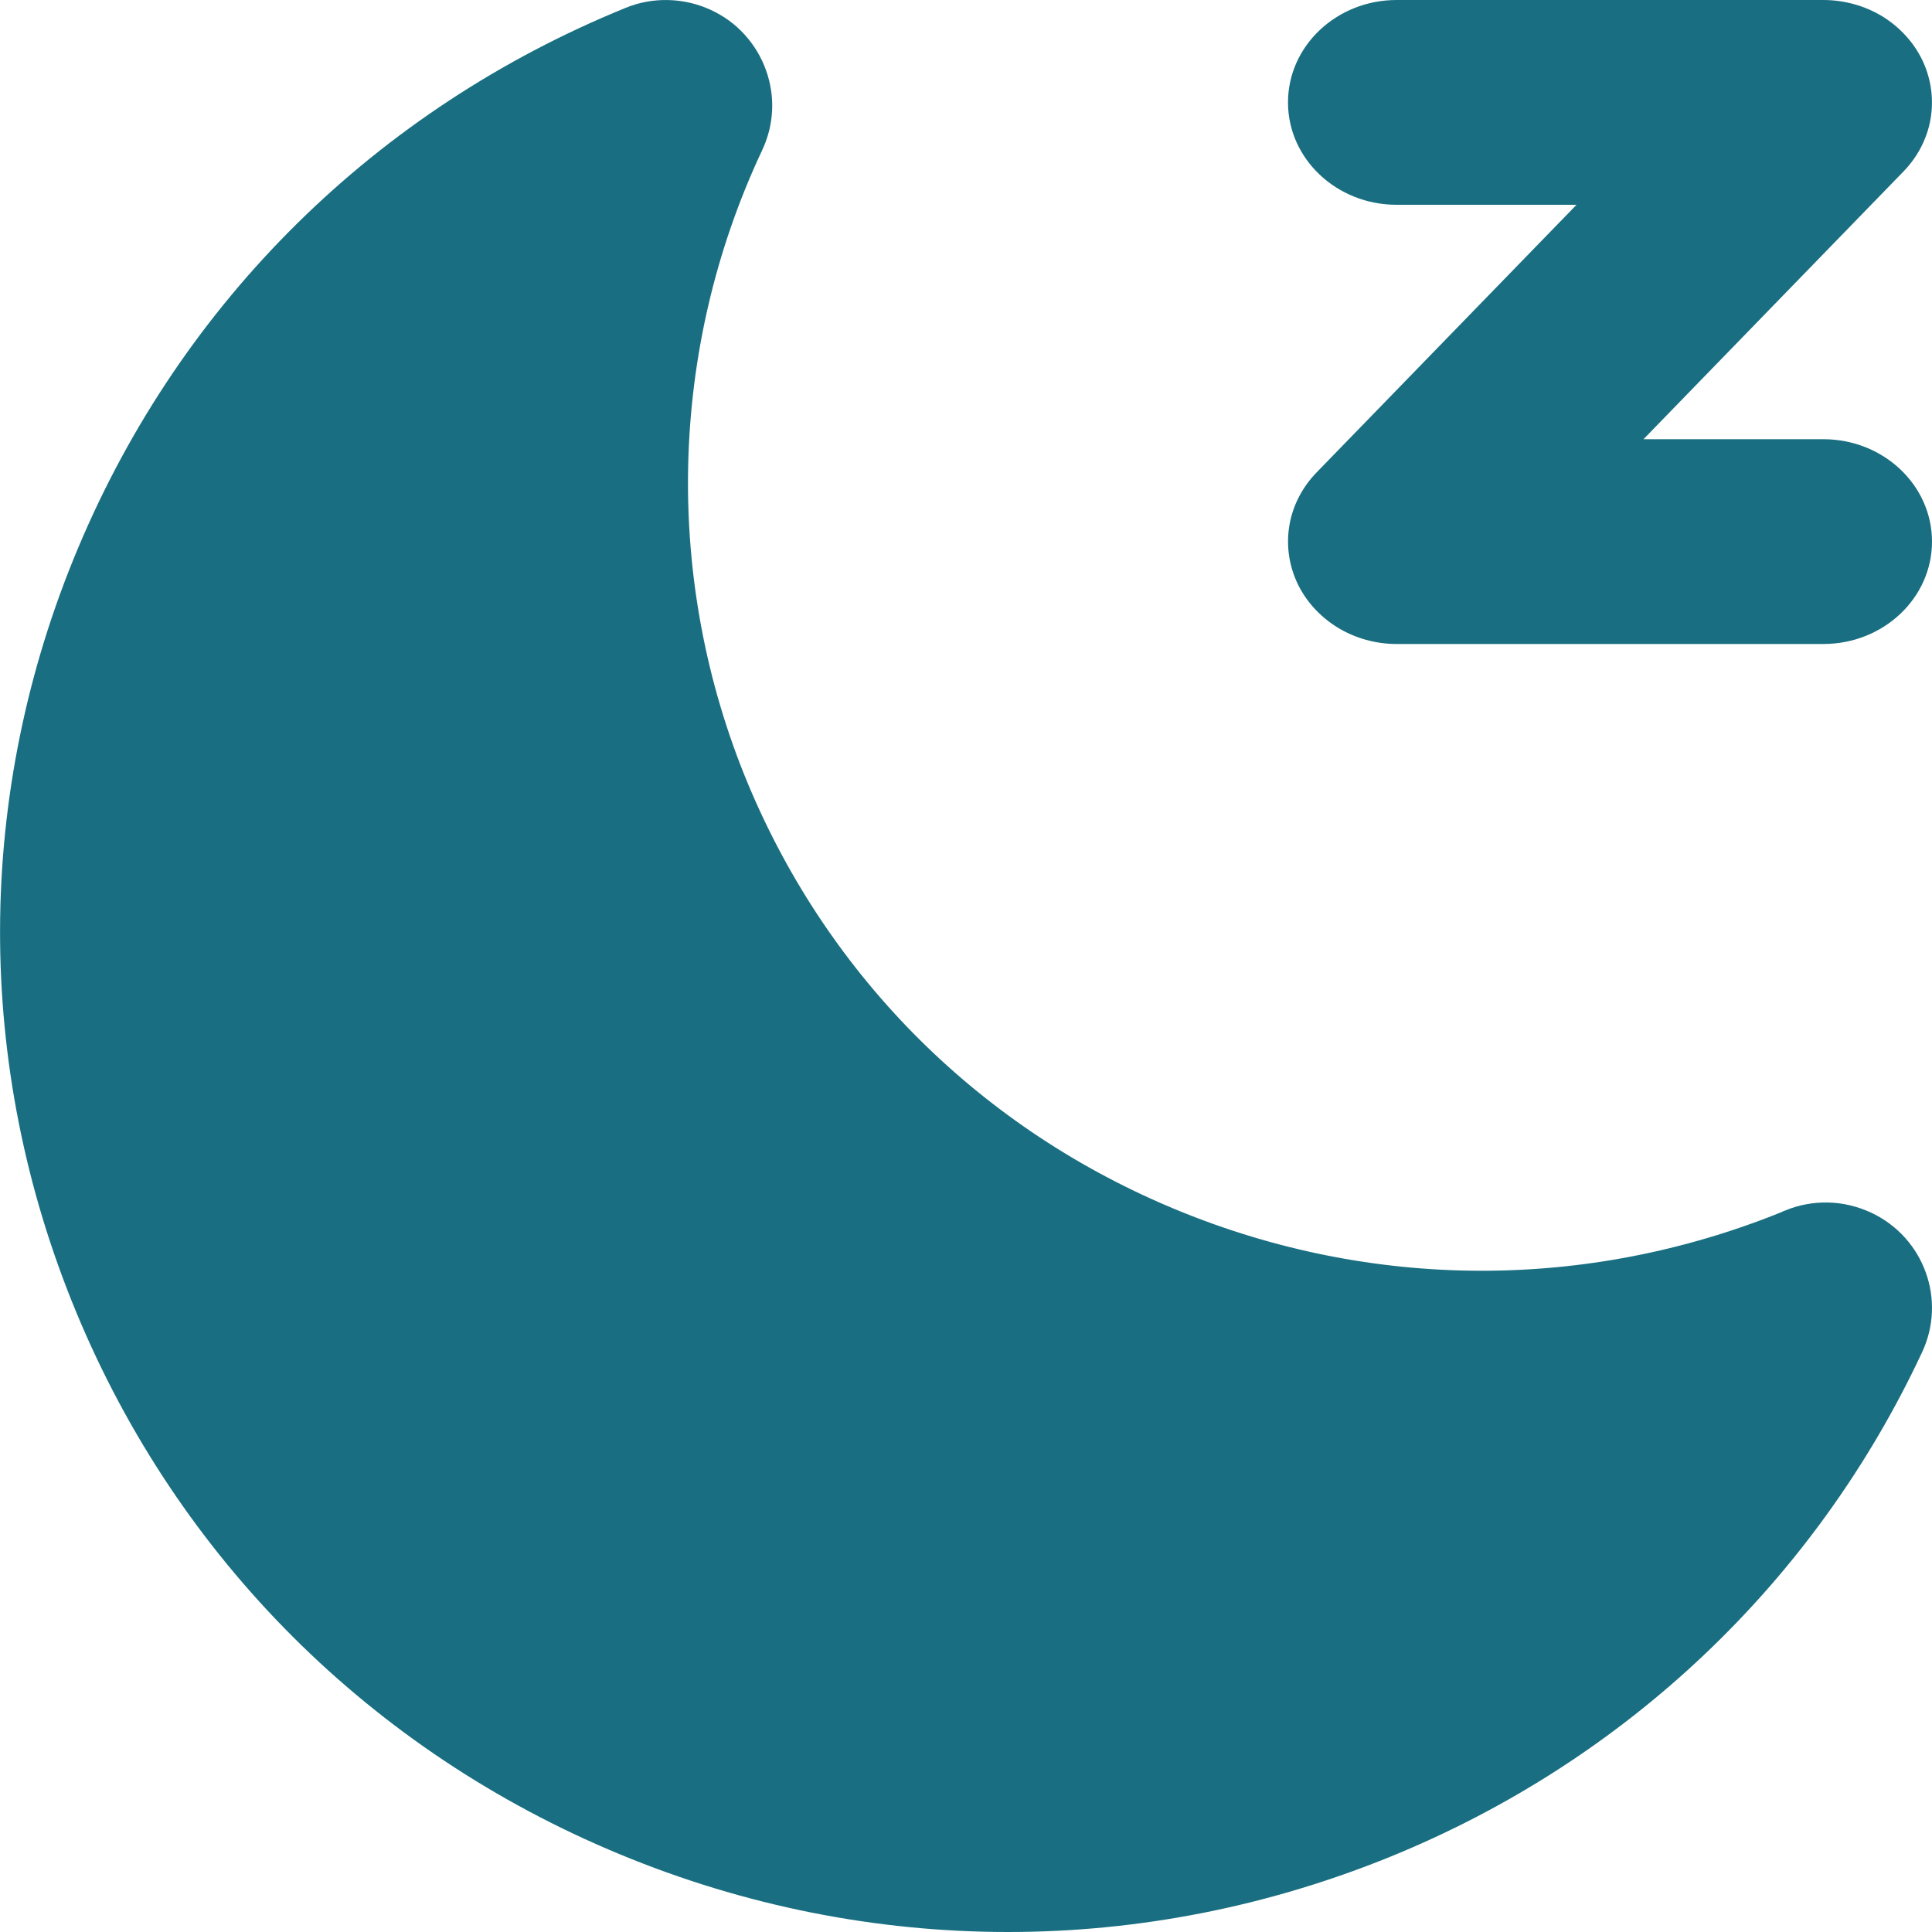
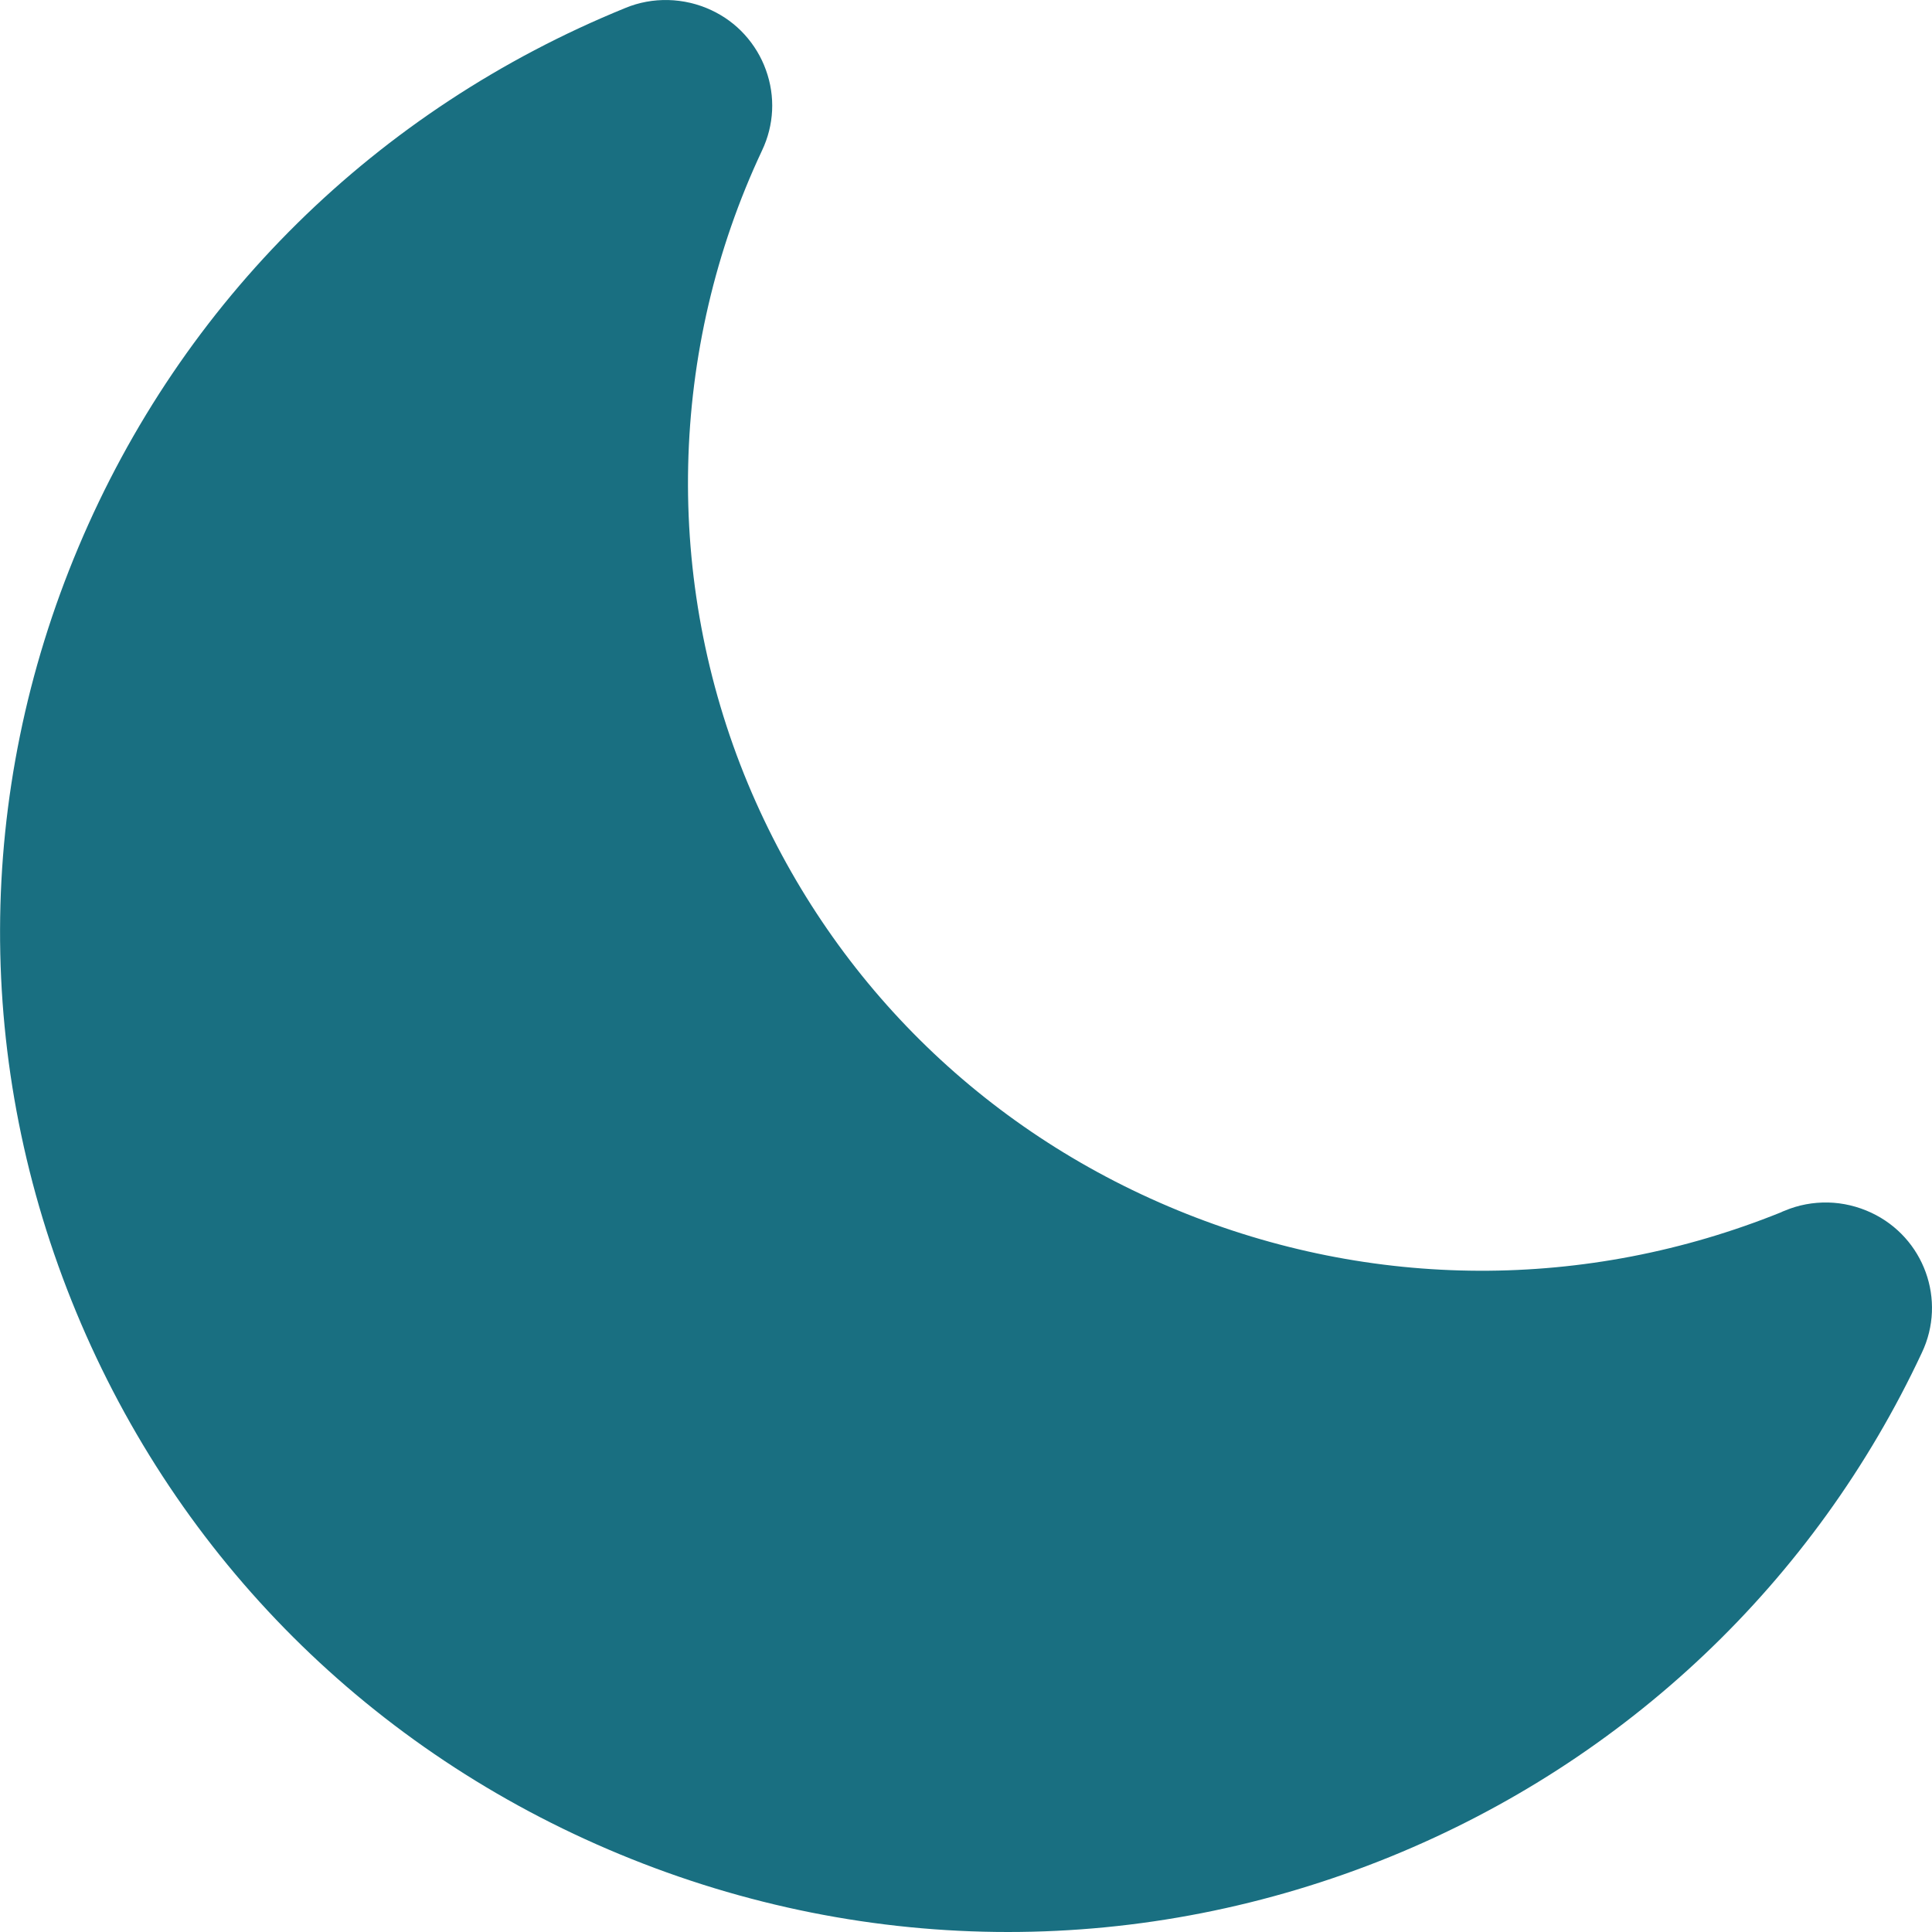
<svg xmlns="http://www.w3.org/2000/svg" width="12" height="12" viewBox="0 0 12 12" fill="none">
  <path d="M11.622 7.532C11.538 7.493 11.447 7.471 11.355 7.469C11.262 7.467 11.17 7.484 11.085 7.52C11.077 7.523 11.069 7.526 11.062 7.53C9.852 8.018 8.522 8.014 7.314 7.517C6.097 7.017 5.15 6.076 4.646 4.869C4.12 3.606 4.152 2.171 4.733 0.935C4.808 0.777 4.817 0.599 4.757 0.434C4.728 0.353 4.683 0.279 4.625 0.215C4.567 0.151 4.497 0.1 4.418 0.063C4.249 -0.016 4.053 -0.021 3.883 0.05C2.337 0.68 1.131 1.869 0.487 3.399C-0.157 4.928 -0.162 6.615 0.473 8.149C1.108 9.682 2.307 10.878 3.849 11.517C4.626 11.839 5.443 12 6.261 12C7.066 12 7.871 11.844 8.639 11.531C10.101 10.935 11.272 9.824 11.937 8.402C12.092 8.076 11.951 7.686 11.622 7.532Z" fill="#196F81" />
-   <path d="M10.208 2.728H11.325C11.698 2.728 12 3.013 12 3.364C12 3.715 11.698 4 11.325 4H8.675C8.544 4 8.416 3.964 8.307 3.897C8.197 3.829 8.11 3.733 8.057 3.62C8.005 3.507 7.988 3.383 8.009 3.261C8.03 3.139 8.089 3.026 8.177 2.935L9.792 1.272H8.675C8.302 1.272 8 0.987 8 0.636C8 0.285 8.302 0 8.675 0H11.325C11.456 -2.34389e-05 11.584 0.036 11.694 0.103C11.803 0.171 11.89 0.267 11.943 0.38C11.995 0.493 12.012 0.617 11.991 0.739C11.97 0.861 11.911 0.974 11.823 1.065L10.208 2.728Z" fill="#196F81" />
</svg>